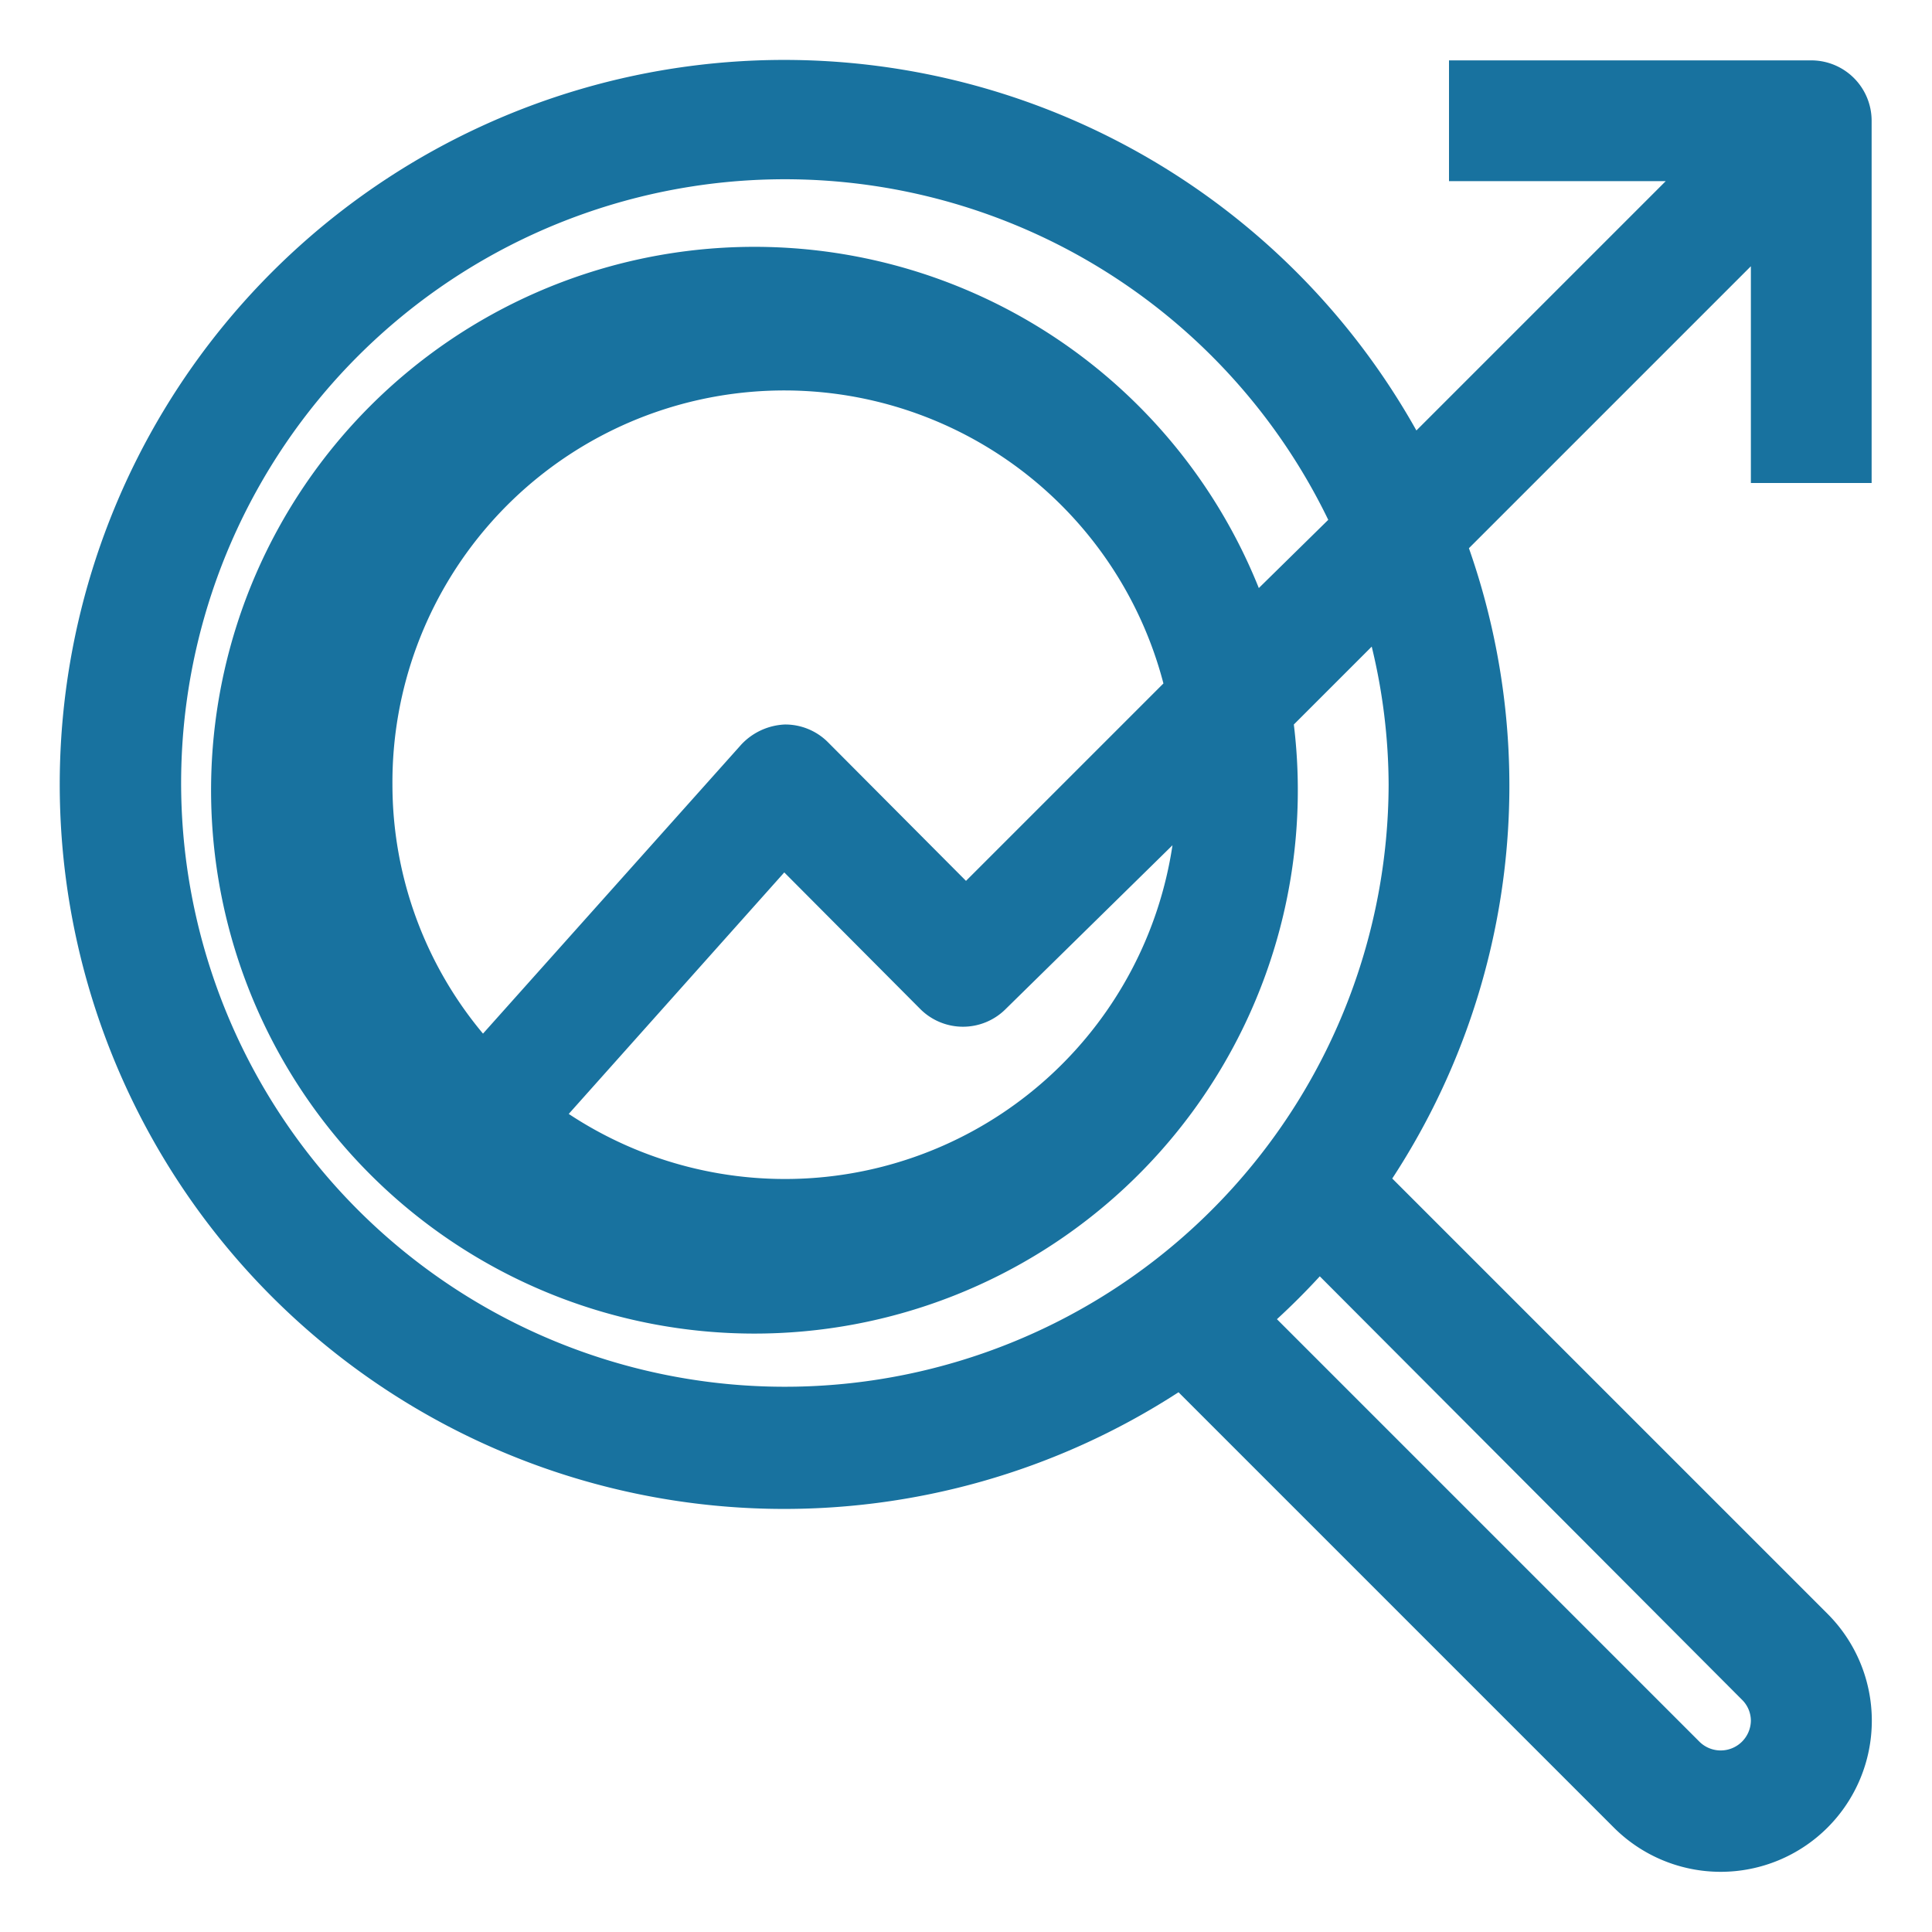
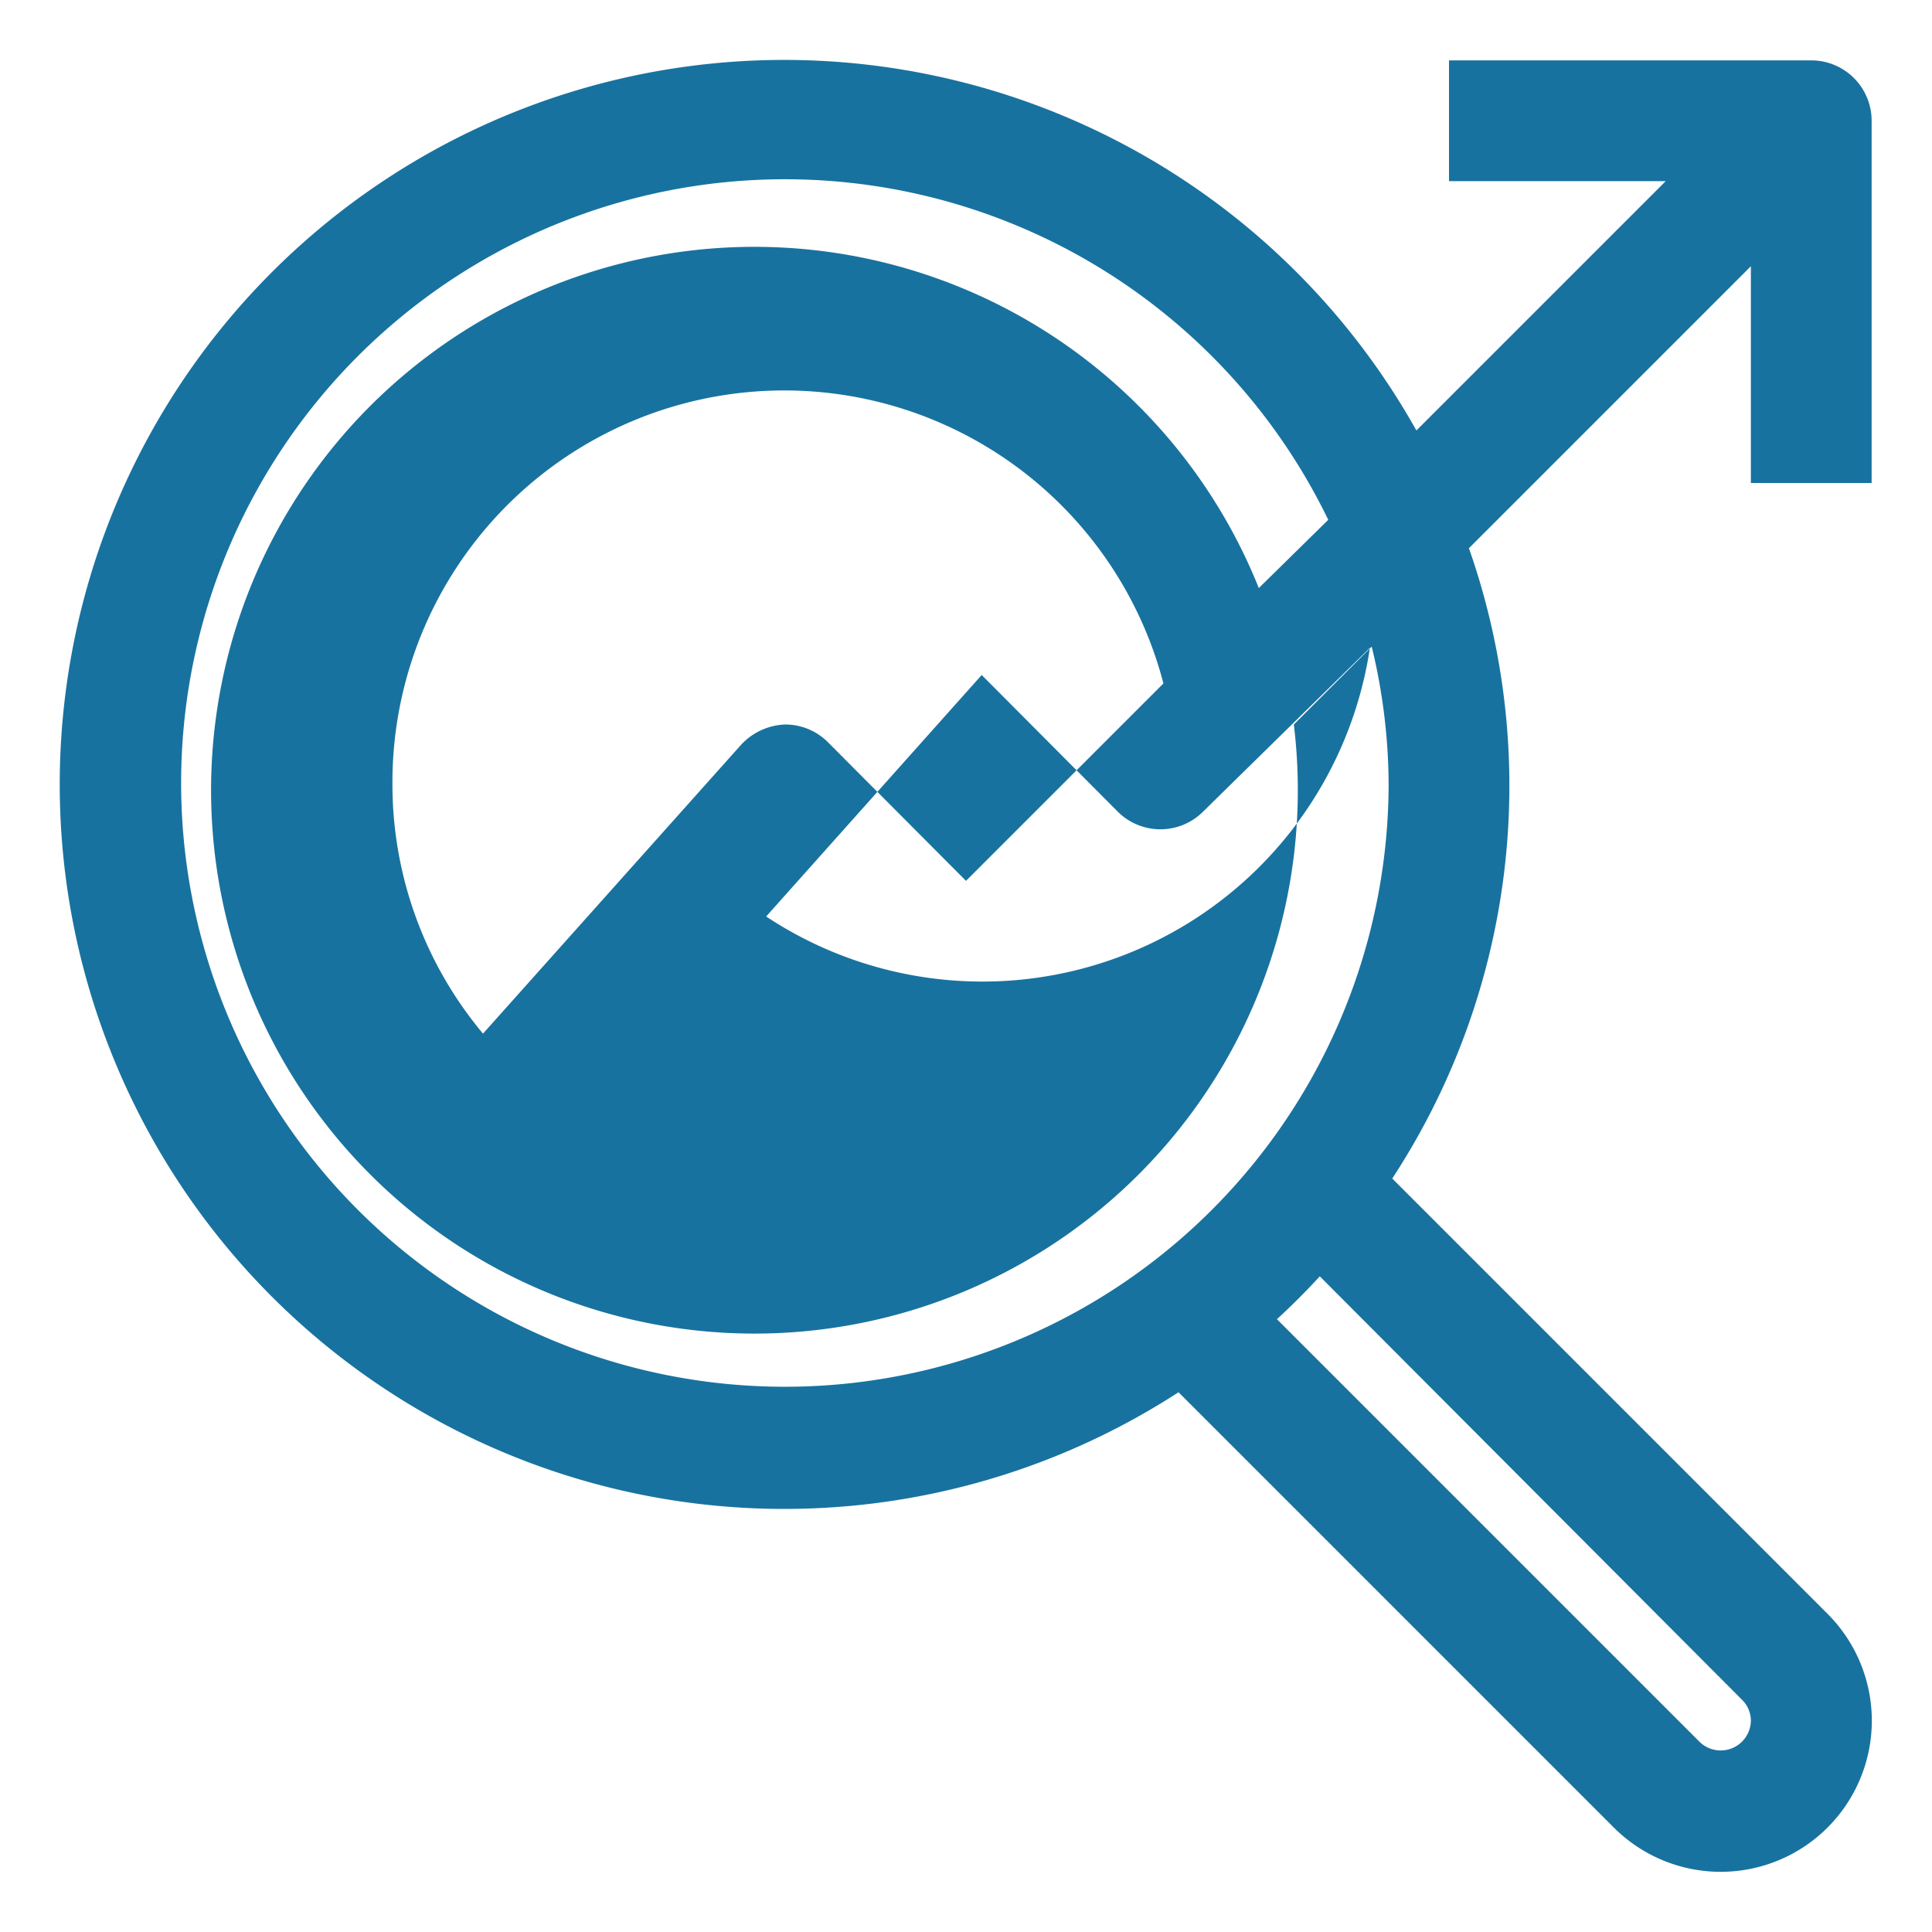
<svg xmlns="http://www.w3.org/2000/svg" id="OBJECT" height="300" viewBox="0 0 32 32" width="300" version="1.1">
  <g width="100%" height="100%" transform="matrix(1,0,0,1,0,0)">
-     <path d="m31 8v-6a1 1 0 0 0 -1-1h-6v2h3.59l-4.13 4.13a12 12 0 1 0 -3.94 15.93l7.21 7.21a2.5 2.5 0 0 0 3.54-3.54l-7.21-7.21a11.88 11.88 0 0 0 1.27-10.44l4.67-4.67v3.59zm-2.15 20.15a.49.49 0 0 1 .15.35.5.5 0 0 1 -.85.35l-7-7c.25-.23.48-.46.71-.71zm-5.85-15.15a10 10 0 1 1 -1-4.39l-1.15 1.13a9 9 0 1 0 .58 2.26l1.29-1.29a9.81 9.81 0 0 1 .28 2.29zm-7 1.59-2.29-2.3a1 1 0 0 0 -.71-.29 1.05 1.05 0 0 0 -.72.33l-4.28 4.79a6.43 6.43 0 0 1 -1.5-4.12 6.49 6.49 0 0 1 12.77-1.68zm3.42-.59a6.49 6.49 0 0 1 -10 4.45l3.57-4 2.25 2.26a1 1 0 0 0 1.42 0z" fill="#18729f" fill-opacity="1" data-original-color="#000000ff" stroke="none" stroke-opacity="1" />
+     <path d="m31 8v-6a1 1 0 0 0 -1-1h-6v2h3.59l-4.13 4.13a12 12 0 1 0 -3.94 15.93l7.21 7.21a2.5 2.5 0 0 0 3.54-3.54l-7.21-7.21a11.88 11.88 0 0 0 1.27-10.44l4.67-4.67v3.59zm-2.15 20.15a.49.49 0 0 1 .15.35.5.5 0 0 1 -.85.35l-7-7c.25-.23.48-.46.71-.71zm-5.85-15.15a10 10 0 1 1 -1-4.39l-1.15 1.13a9 9 0 1 0 .58 2.26l1.29-1.29a9.81 9.81 0 0 1 .28 2.29zm-7 1.59-2.29-2.3a1 1 0 0 0 -.71-.29 1.05 1.05 0 0 0 -.72.33l-4.28 4.79a6.43 6.43 0 0 1 -1.5-4.12 6.49 6.49 0 0 1 12.77-1.68m3.42-.59a6.49 6.49 0 0 1 -10 4.45l3.57-4 2.25 2.26a1 1 0 0 0 1.42 0z" fill="#18729f" fill-opacity="1" data-original-color="#000000ff" stroke="none" stroke-opacity="1" />
  </g>
</svg>